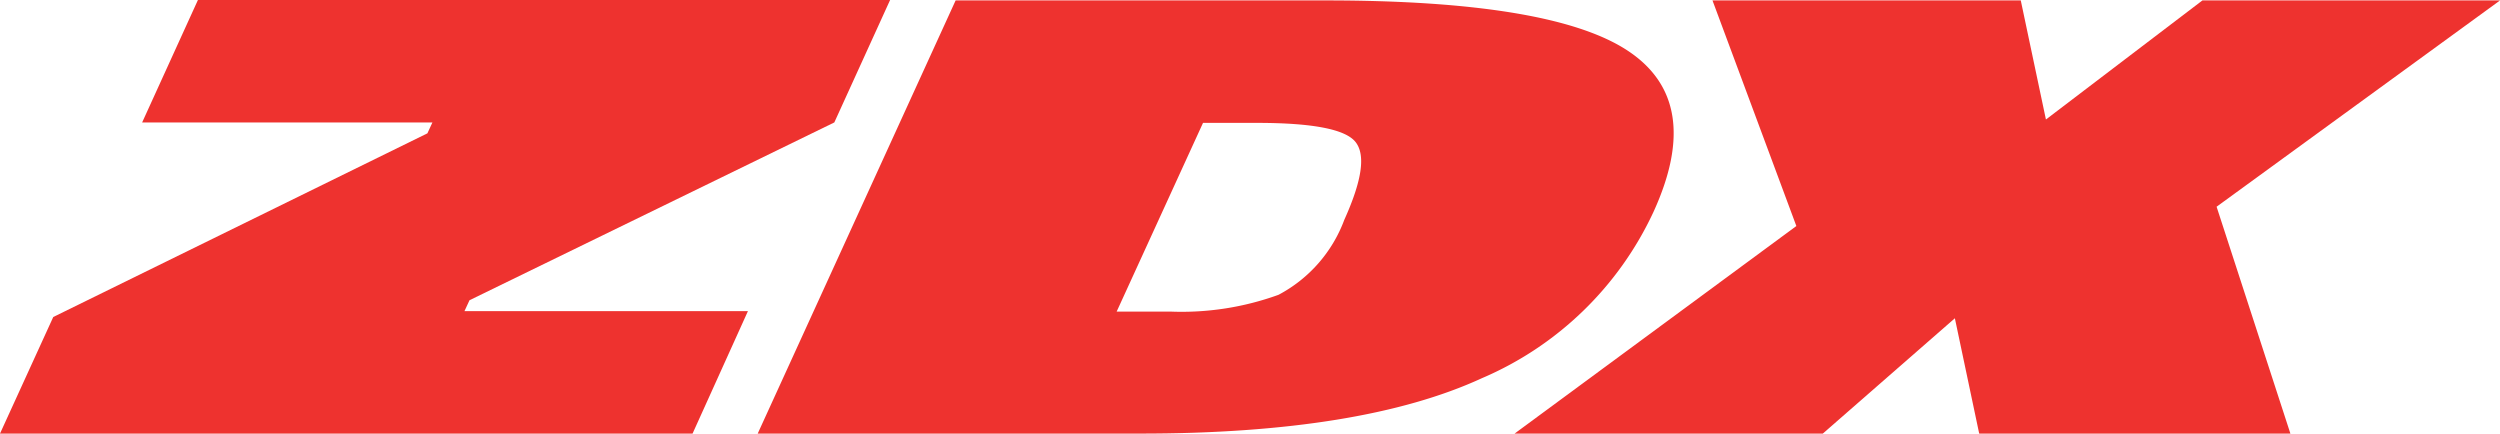
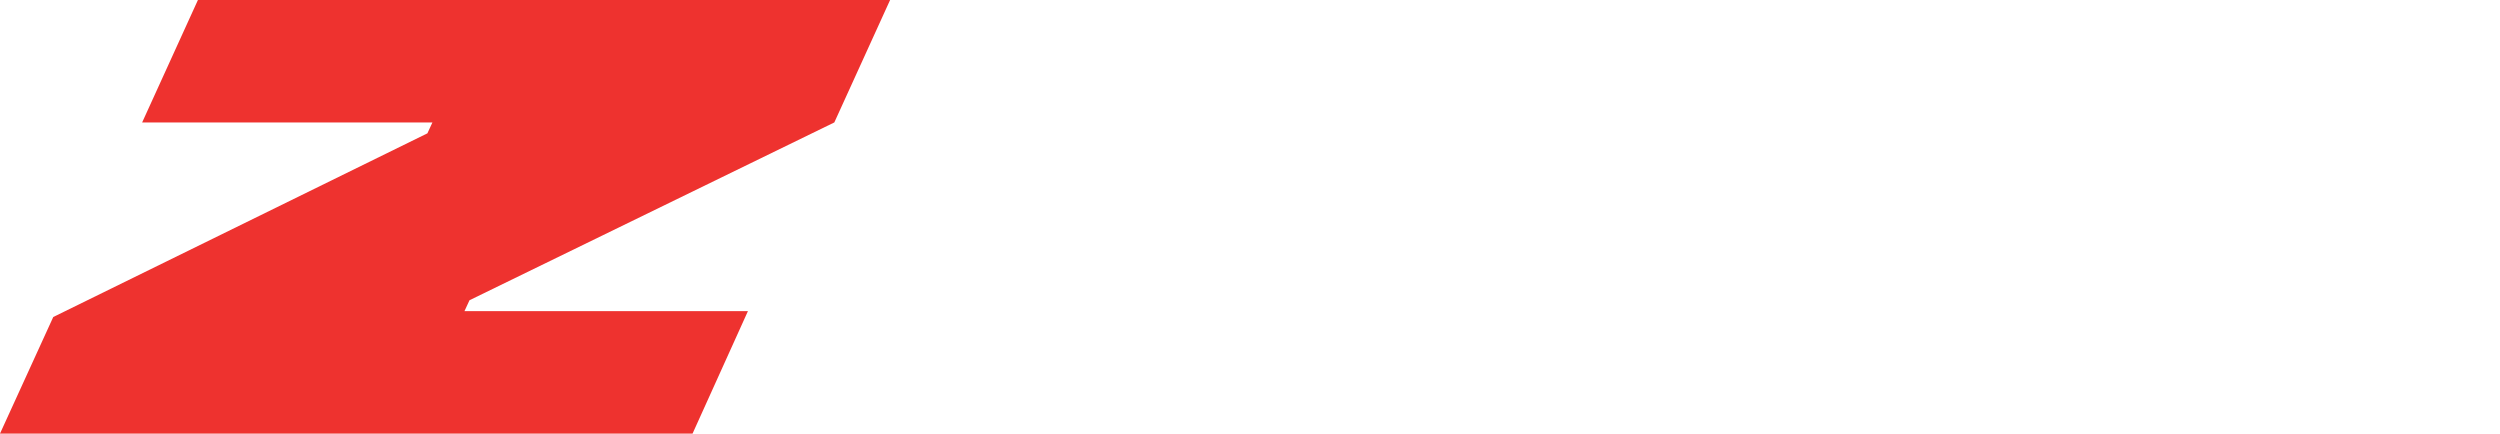
<svg xmlns="http://www.w3.org/2000/svg" id="available-icon-item-zdx" width="102.236" height="17.731" viewBox="0 0 102.236 17.731">
  <path id="Path_1" data-name="Path 1" d="M332.213,116.607l2.281-5.007H362.8l-2.281,5.007-14.919,7.271-.206.446h11.592l-2.264,5.007H326.4l2.178-4.767,15.3-7.511.206-.446Z" transform="translate(-326.4 -111.6)" fill="#ee322f" />
-   <path id="Path_2" data-name="Path 2" d="M522.756,129.414H507.1l8.094-17.714h15.124c6.156,0,10.289.686,12.364,2.058s2.435,3.567,1.046,6.6a13.636,13.636,0,0,1-7.013,6.791C533.439,128.659,528.775,129.414,522.756,129.414Zm8.334-8.745c.72-1.595.875-2.641.463-3.172s-1.766-.789-4.047-.789h-2.195l-3.532,7.717h2.195a11.62,11.62,0,0,0,4.424-.686A5.717,5.717,0,0,0,531.09,120.668Z" transform="translate(-476.114 -111.683)" fill="#ee322f" />
-   <path id="Path_3" data-name="Path 3" d="M708.3,111.7l1.029,4.87,6.4-4.87H727.9l-11.592,8.437,3.018,9.277H706.6l-.995-4.716-5.4,4.716H687.6l11.523-8.488-3.43-9.226Z" transform="translate(-625.662 -111.683)" fill="#ee322f" />
</svg>